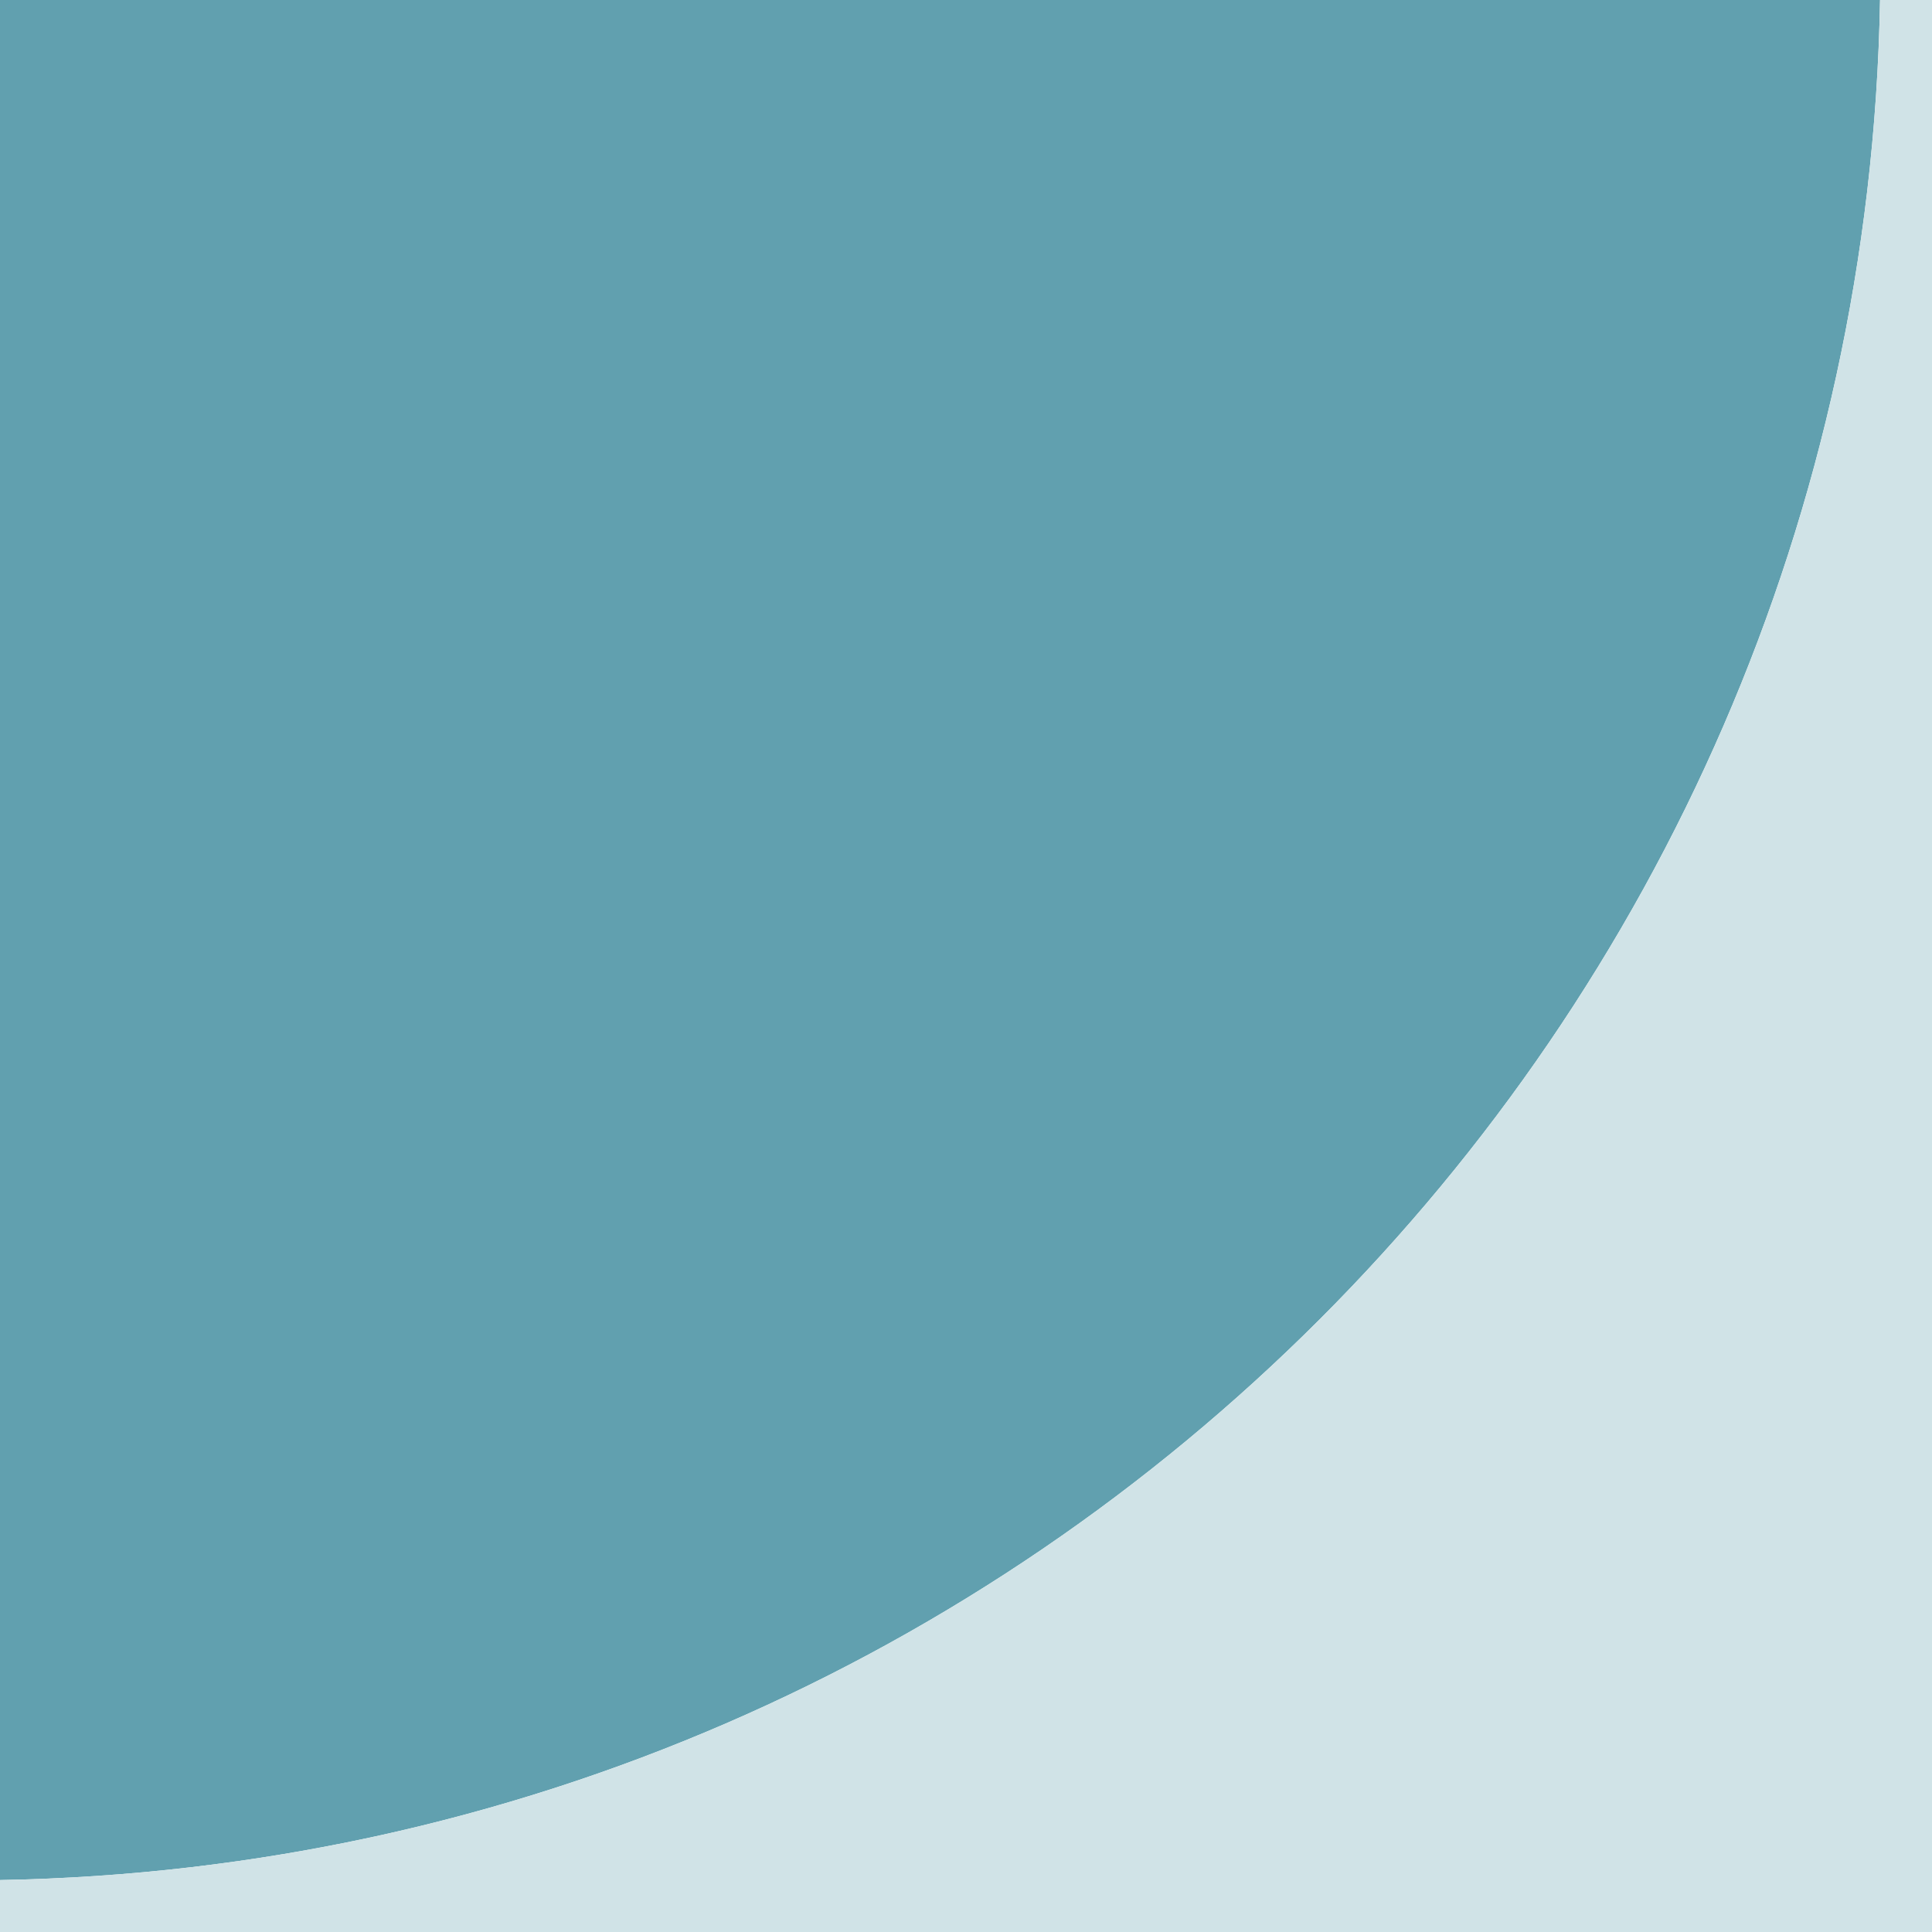
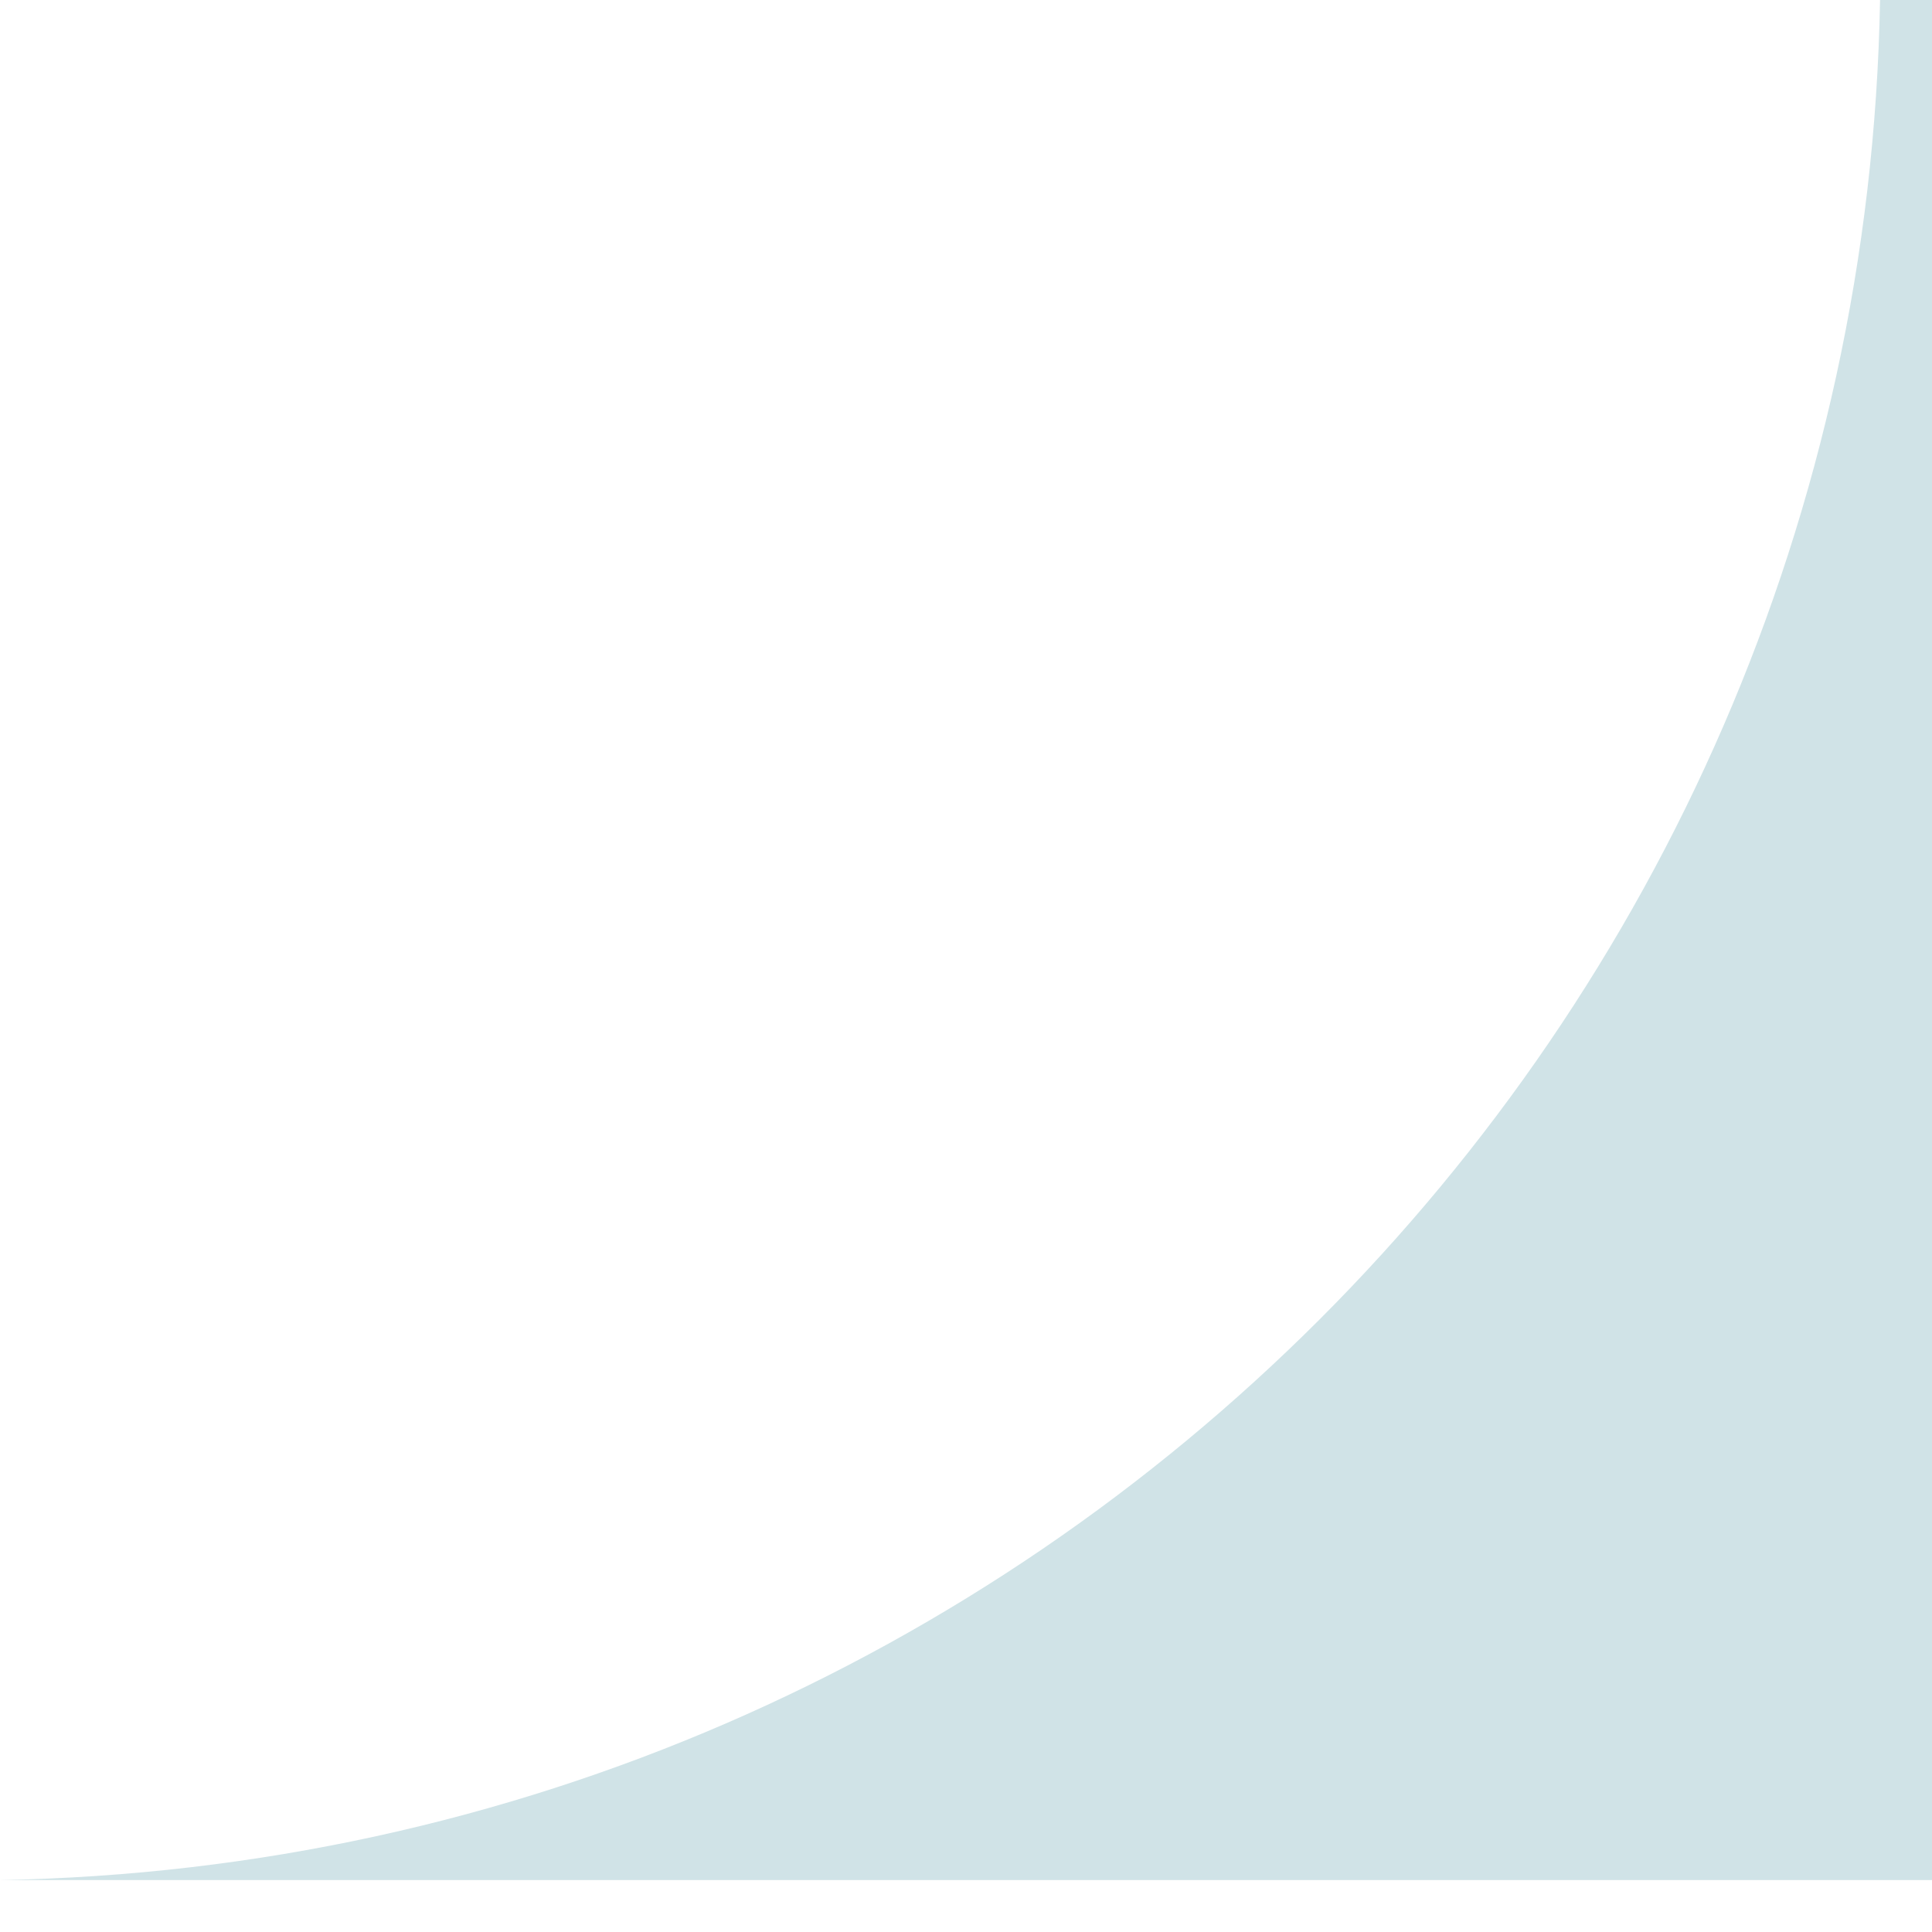
<svg xmlns="http://www.w3.org/2000/svg" id="Layer_2" viewBox="0 0 187.46 187.46">
  <defs>
    <style>.cls-1{fill:#61a0af;}.cls-2{fill:#d0e3e7;}</style>
  </defs>
  <g id="Layer_1-2">
-     <path class="cls-1" d="M182.42,0H0v182.42C99.96,180.65,180.65,99.96,182.42,0Z" />
-     <path class="cls-2" d="M182.42,0C180.65,99.96,99.96,180.65,0,182.42v5.04h187.46V0h-5.04Z" />
+     <path class="cls-2" d="M182.42,0C180.65,99.96,99.96,180.65,0,182.42h187.46V0h-5.04Z" />
  </g>
</svg>